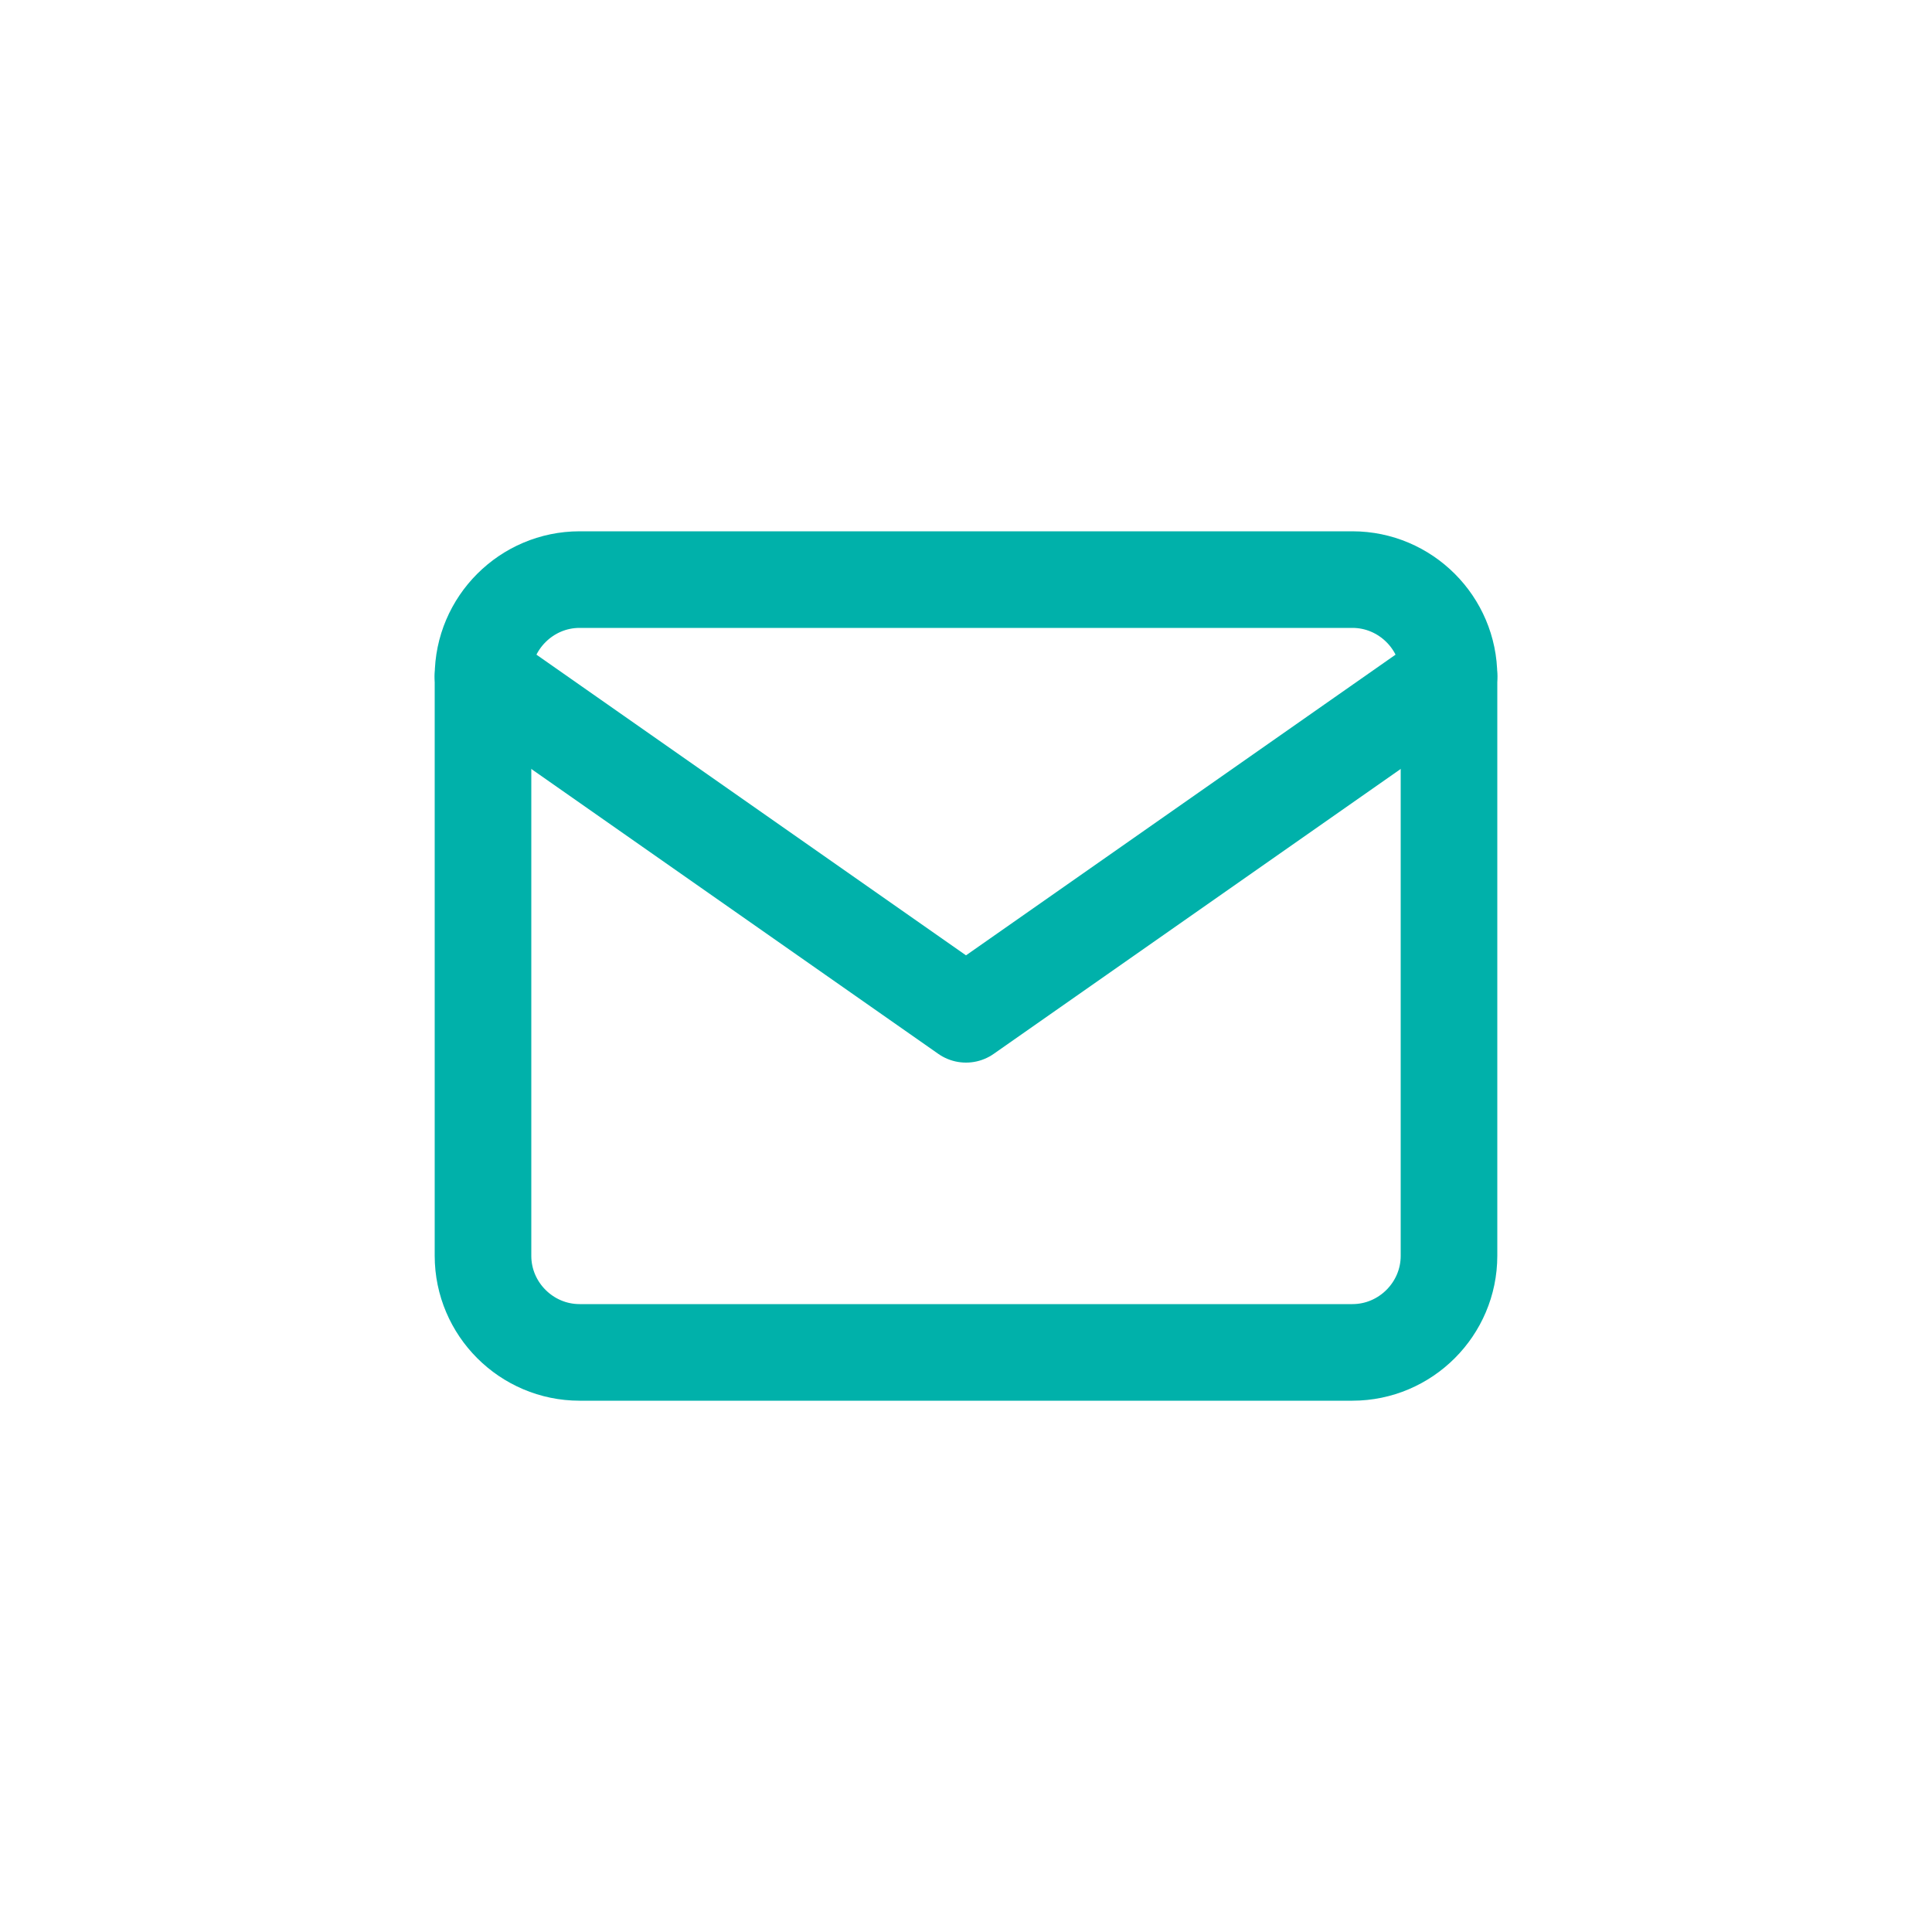
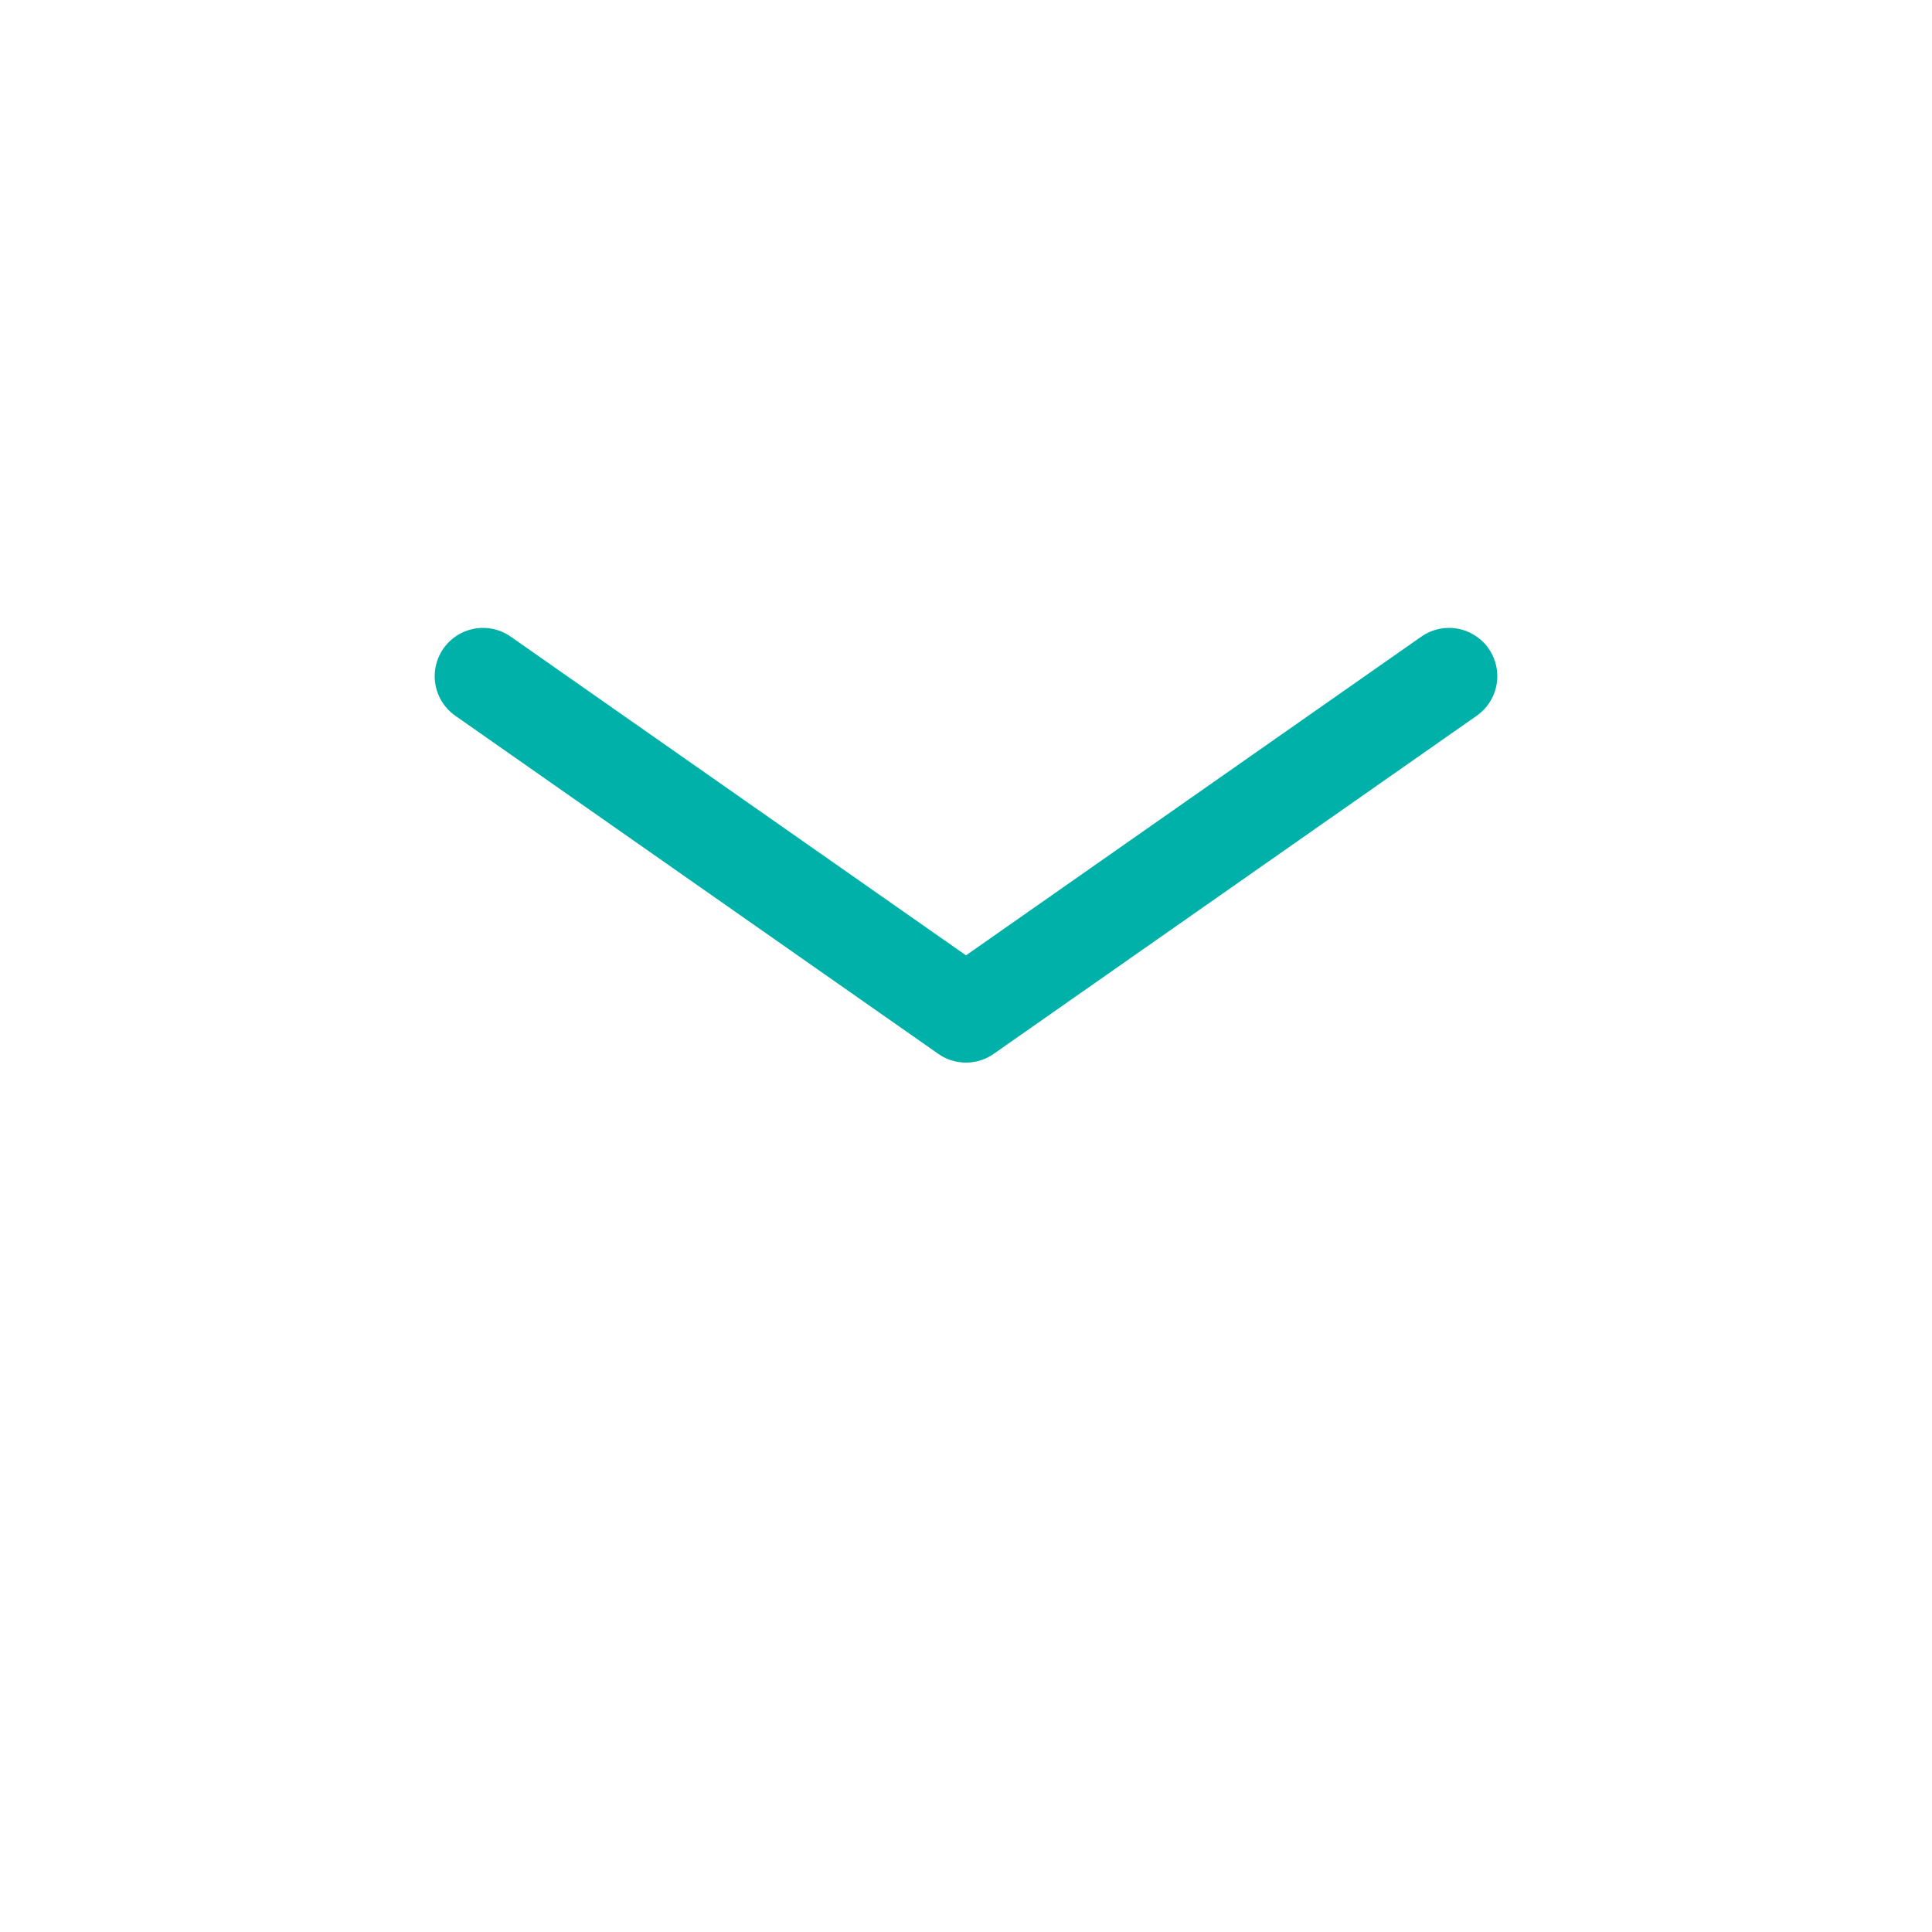
<svg xmlns="http://www.w3.org/2000/svg" width="40" height="40" viewBox="0 0 40 40" fill="none">
-   <path d="M12 12H28C29.1 12 30 12.9 30 14V26C30 27.1 29.1 28 28 28H12C10.9 28 10 27.1 10 26V14C10 12.9 10.9 12 12 12Z" stroke="#00B1AA" stroke-width="2" stroke-linecap="round" stroke-linejoin="round" />
  <path d="M30 14L20 21L10 14" stroke="#00B1AA" stroke-width="2" stroke-linecap="round" stroke-linejoin="round" />
</svg>